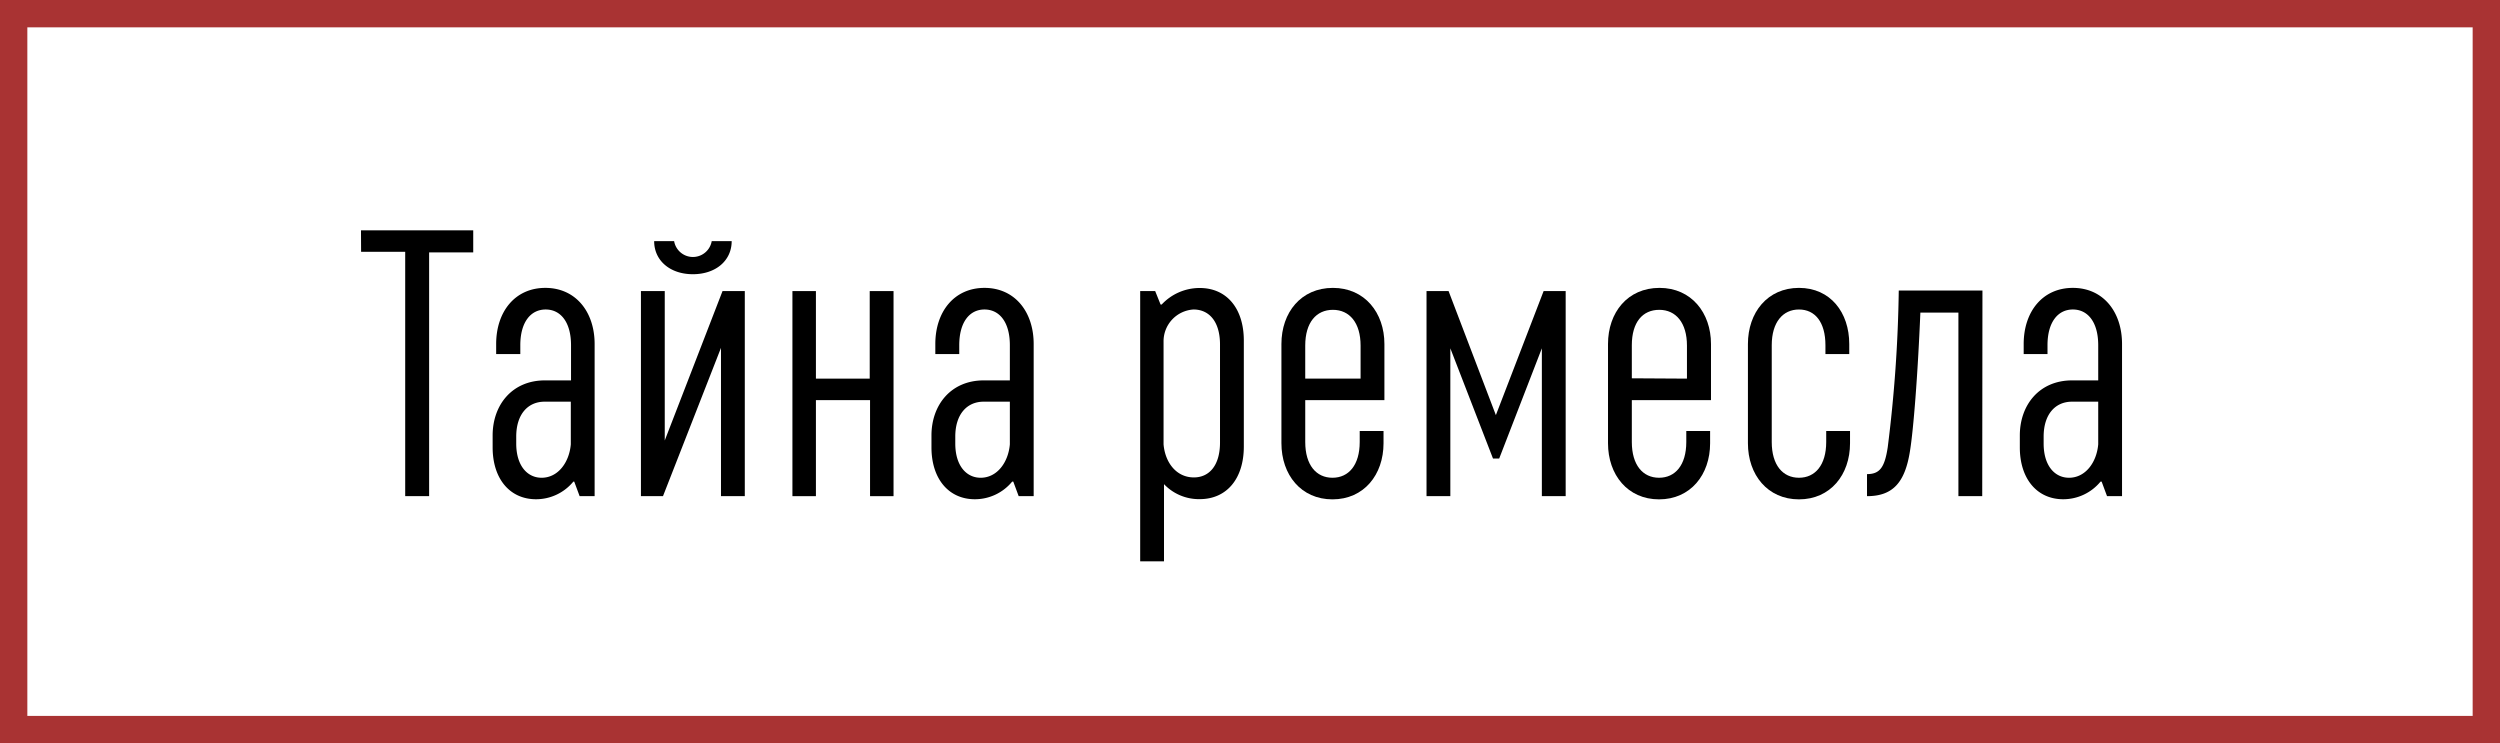
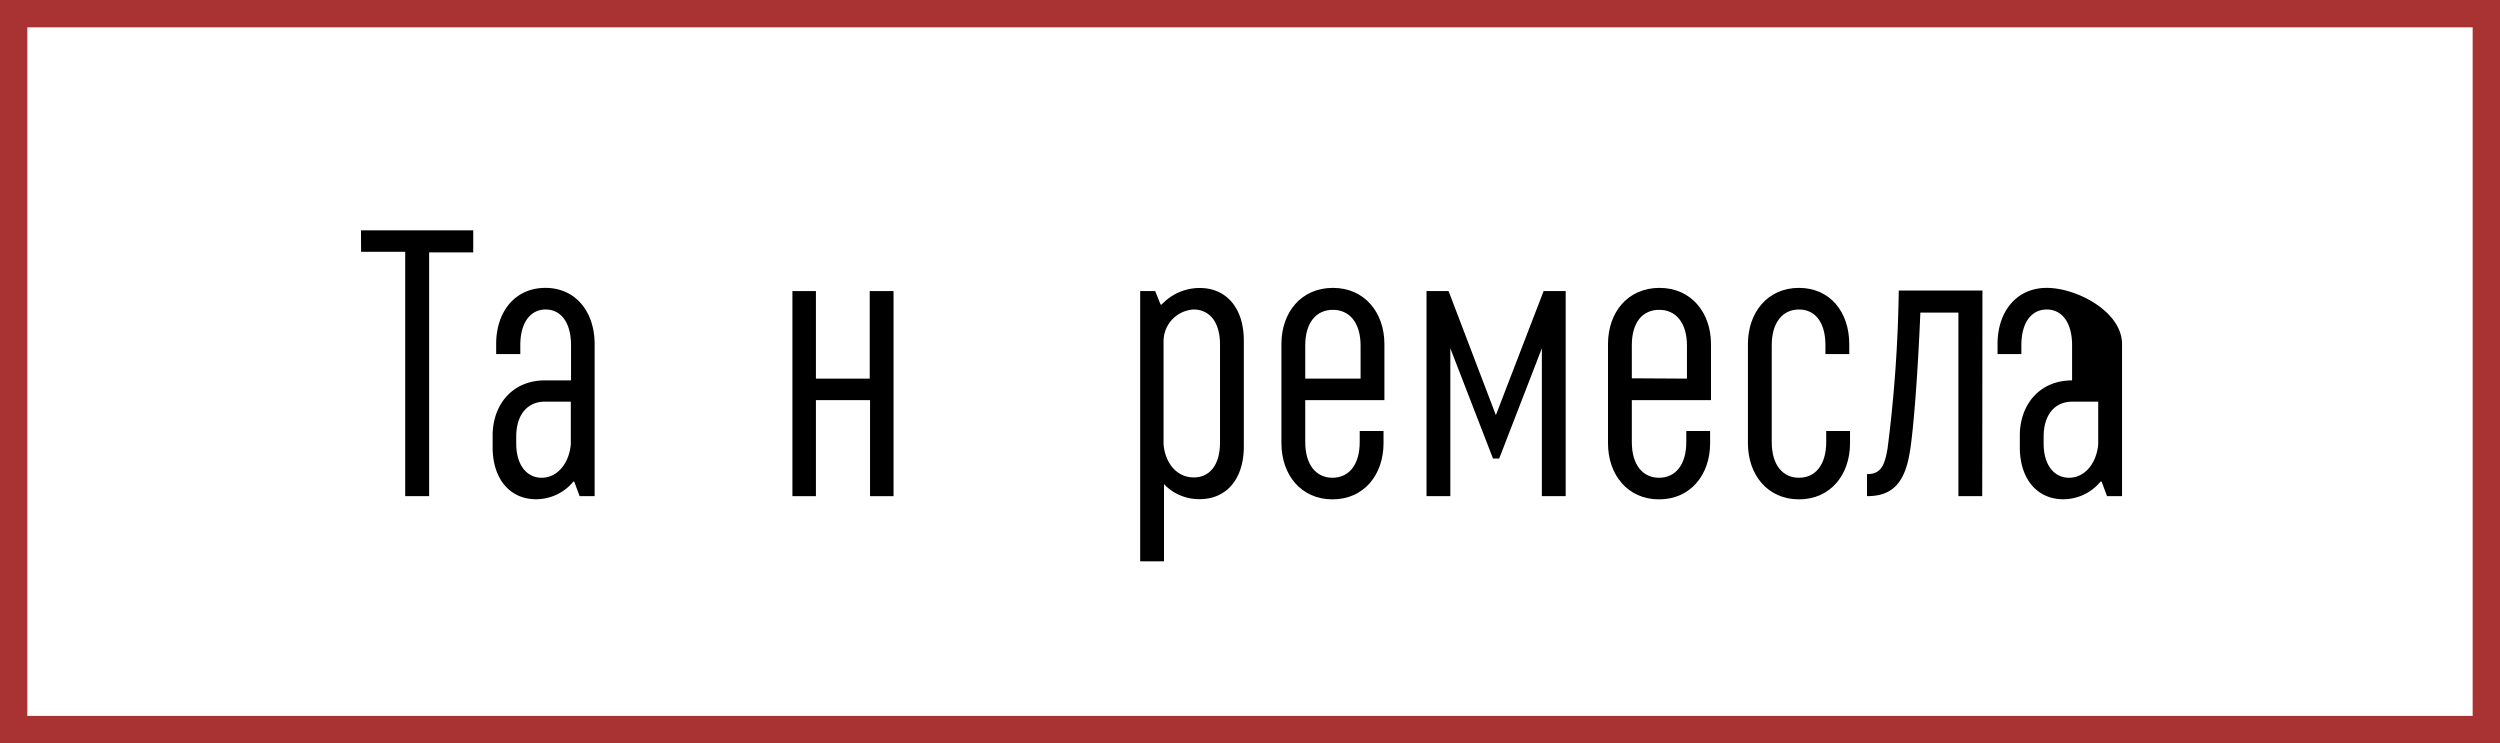
<svg xmlns="http://www.w3.org/2000/svg" viewBox="0 0 226.74 67.41">
  <defs>
    <style>.cls-1{fill:none;stroke:#a93333;stroke-miterlimit:10;stroke-width:2.48px;}</style>
  </defs>
  <title>Asset 2</title>
  <g id="Layer_2" data-name="Layer 2">
    <g id="Layer_1-2" data-name="Layer 1">
      <path d="M32.74,20.89H42.92v2h-4V45H36.75V22.84h-4Z" />
      <path d="M53.93,31.2V45H52.57l-.49-1.32H52a4.38,4.38,0,0,1-3.38,1.6c-2.4,0-3.94-1.88-3.94-4.7V39.5c0-2.79,1.78-5,4.74-5h2.37V31.31c0-2.09-.94-3.24-2.3-3.24s-2.3,1.15-2.3,3.24v.8H45V31.2c0-2.93,1.71-5.09,4.46-5.09S53.93,28.28,53.93,31.2ZM51.77,40.3V36.43H49.4c-1.53,0-2.58,1.15-2.58,3.17v.63c0,2,1,3.1,2.3,3.1C50.62,43.33,51.63,41.93,51.77,40.3Z" />
-       <path d="M67.55,26.4V45H65.39V31.55L60.13,45h-2V26.4h2.16V39.95L65.53,26.4Zm-8.22-4.53h1.81a1.73,1.73,0,0,0,3.41,0h1.81c0,1.78-1.46,3-3.52,3S59.33,23.64,59.33,21.87Z" />
      <path d="M71.87,26.4H74v7.94h4.88V26.4h2.16V45H78.91V36.29H74V45H71.87Z" />
-       <path d="M93.75,31.2V45H92.39l-.49-1.32h-.1a4.38,4.38,0,0,1-3.38,1.6c-2.4,0-3.94-1.88-3.94-4.7V39.5c0-2.79,1.78-5,4.74-5h2.37V31.31c0-2.09-.94-3.24-2.3-3.24S87,29.22,87,31.31v.8H84.83V31.2c0-2.93,1.71-5.09,4.46-5.09S93.75,28.28,93.75,31.2ZM91.59,40.3V36.43H89.22c-1.53,0-2.58,1.15-2.58,3.17v.63c0,2,1,3.1,2.3,3.1C90.44,43.33,91.45,41.93,91.59,40.3Z" />
      <path d="M112.81,30.89v9.61c0,2.89-1.53,4.77-4,4.77a4.37,4.37,0,0,1-3.24-1.36v7h-2.16V26.4h1.36l.49,1.22h.1a4.71,4.71,0,0,1,3.45-1.5C111.28,26.12,112.81,28,112.81,30.89Zm-2.16.35c0-2.09-1-3.17-2.4-3.17A2.89,2.89,0,0,0,105.53,31v9.3c.14,1.64,1.15,3,2.75,3,1.39,0,2.37-1.08,2.37-3.17Z" />
      <path d="M116.22,31.2c0-2.86,1.78-5.09,4.67-5.09s4.67,2.26,4.67,5.09v5.09h-7.18v3.8c0,2.09,1,3.24,2.47,3.24s2.47-1.15,2.47-3.24v-1h2.16v1.11c0,2.86-1.78,5.09-4.63,5.09s-4.63-2.23-4.63-5.09Zm7.18,3.14v-3c0-2.06-1-3.24-2.51-3.24s-2.51,1.15-2.51,3.24v3Z" />
      <path d="M142,26.4V45h-2.16V31.59l-3.87,10h-.56l-3.87-10V45h-2.16V26.4h2l4.29,11.25L140,26.4Z" />
      <path d="M145.84,31.2c0-2.86,1.78-5.09,4.67-5.09s4.67,2.26,4.67,5.09v5.09H148v3.8c0,2.09,1,3.24,2.47,3.24s2.47-1.15,2.47-3.24v-1h2.16v1.11c0,2.86-1.78,5.09-4.63,5.09s-4.63-2.23-4.63-5.09ZM153,34.34v-3c0-2.06-1-3.24-2.51-3.24S148,29.22,148,31.31v3Z" />
      <path d="M165.56,31.31c0-2.09-.94-3.24-2.4-3.24s-2.47,1.15-2.47,3.24v8.78c0,2.09,1,3.24,2.47,3.24s2.47-1.15,2.47-3.24v-1h2.16v1.11c0,2.86-1.78,5.09-4.63,5.09s-4.63-2.23-4.63-5.09v-9c0-2.86,1.78-5.09,4.63-5.09s4.56,2.23,4.56,5.09v.91h-2.16Z" />
      <path d="M179.78,45h-2.16V28.35h-3.45c-.24,5.75-.63,10.63-.94,12.54-.45,2.89-1.57,4.11-3.9,4.11V43c1.15,0,1.6-.59,1.88-2.44a126.29,126.29,0,0,0,1-14.21h7.59Z" />
-       <path d="M192.46,31.2V45H191.1l-.49-1.32h-.1a4.38,4.38,0,0,1-3.38,1.6c-2.4,0-3.94-1.88-3.94-4.7V39.5c0-2.79,1.78-5,4.74-5h2.37V31.31c0-2.09-.94-3.24-2.3-3.24s-2.3,1.15-2.3,3.24v.8h-2.16V31.2c0-2.93,1.71-5.09,4.46-5.09S192.46,28.28,192.46,31.2ZM190.3,40.3V36.43h-2.37c-1.53,0-2.58,1.15-2.58,3.17v.63c0,2,1,3.1,2.3,3.1C189.15,43.33,190.16,41.93,190.3,40.3Z" />
+       <path d="M192.46,31.2V45H191.1l-.49-1.32h-.1a4.38,4.38,0,0,1-3.38,1.6c-2.4,0-3.94-1.88-3.94-4.7V39.5c0-2.79,1.78-5,4.74-5V31.31c0-2.09-.94-3.24-2.3-3.24s-2.3,1.15-2.3,3.24v.8h-2.16V31.2c0-2.93,1.71-5.09,4.46-5.09S192.46,28.28,192.46,31.2ZM190.3,40.3V36.43h-2.37c-1.53,0-2.58,1.15-2.58,3.17v.63c0,2,1,3.1,2.3,3.1C189.15,43.33,190.16,41.93,190.3,40.3Z" />
      <rect class="cls-1" x="1.24" y="1.24" width="224.26" height="64.93" />
    </g>
  </g>
</svg>